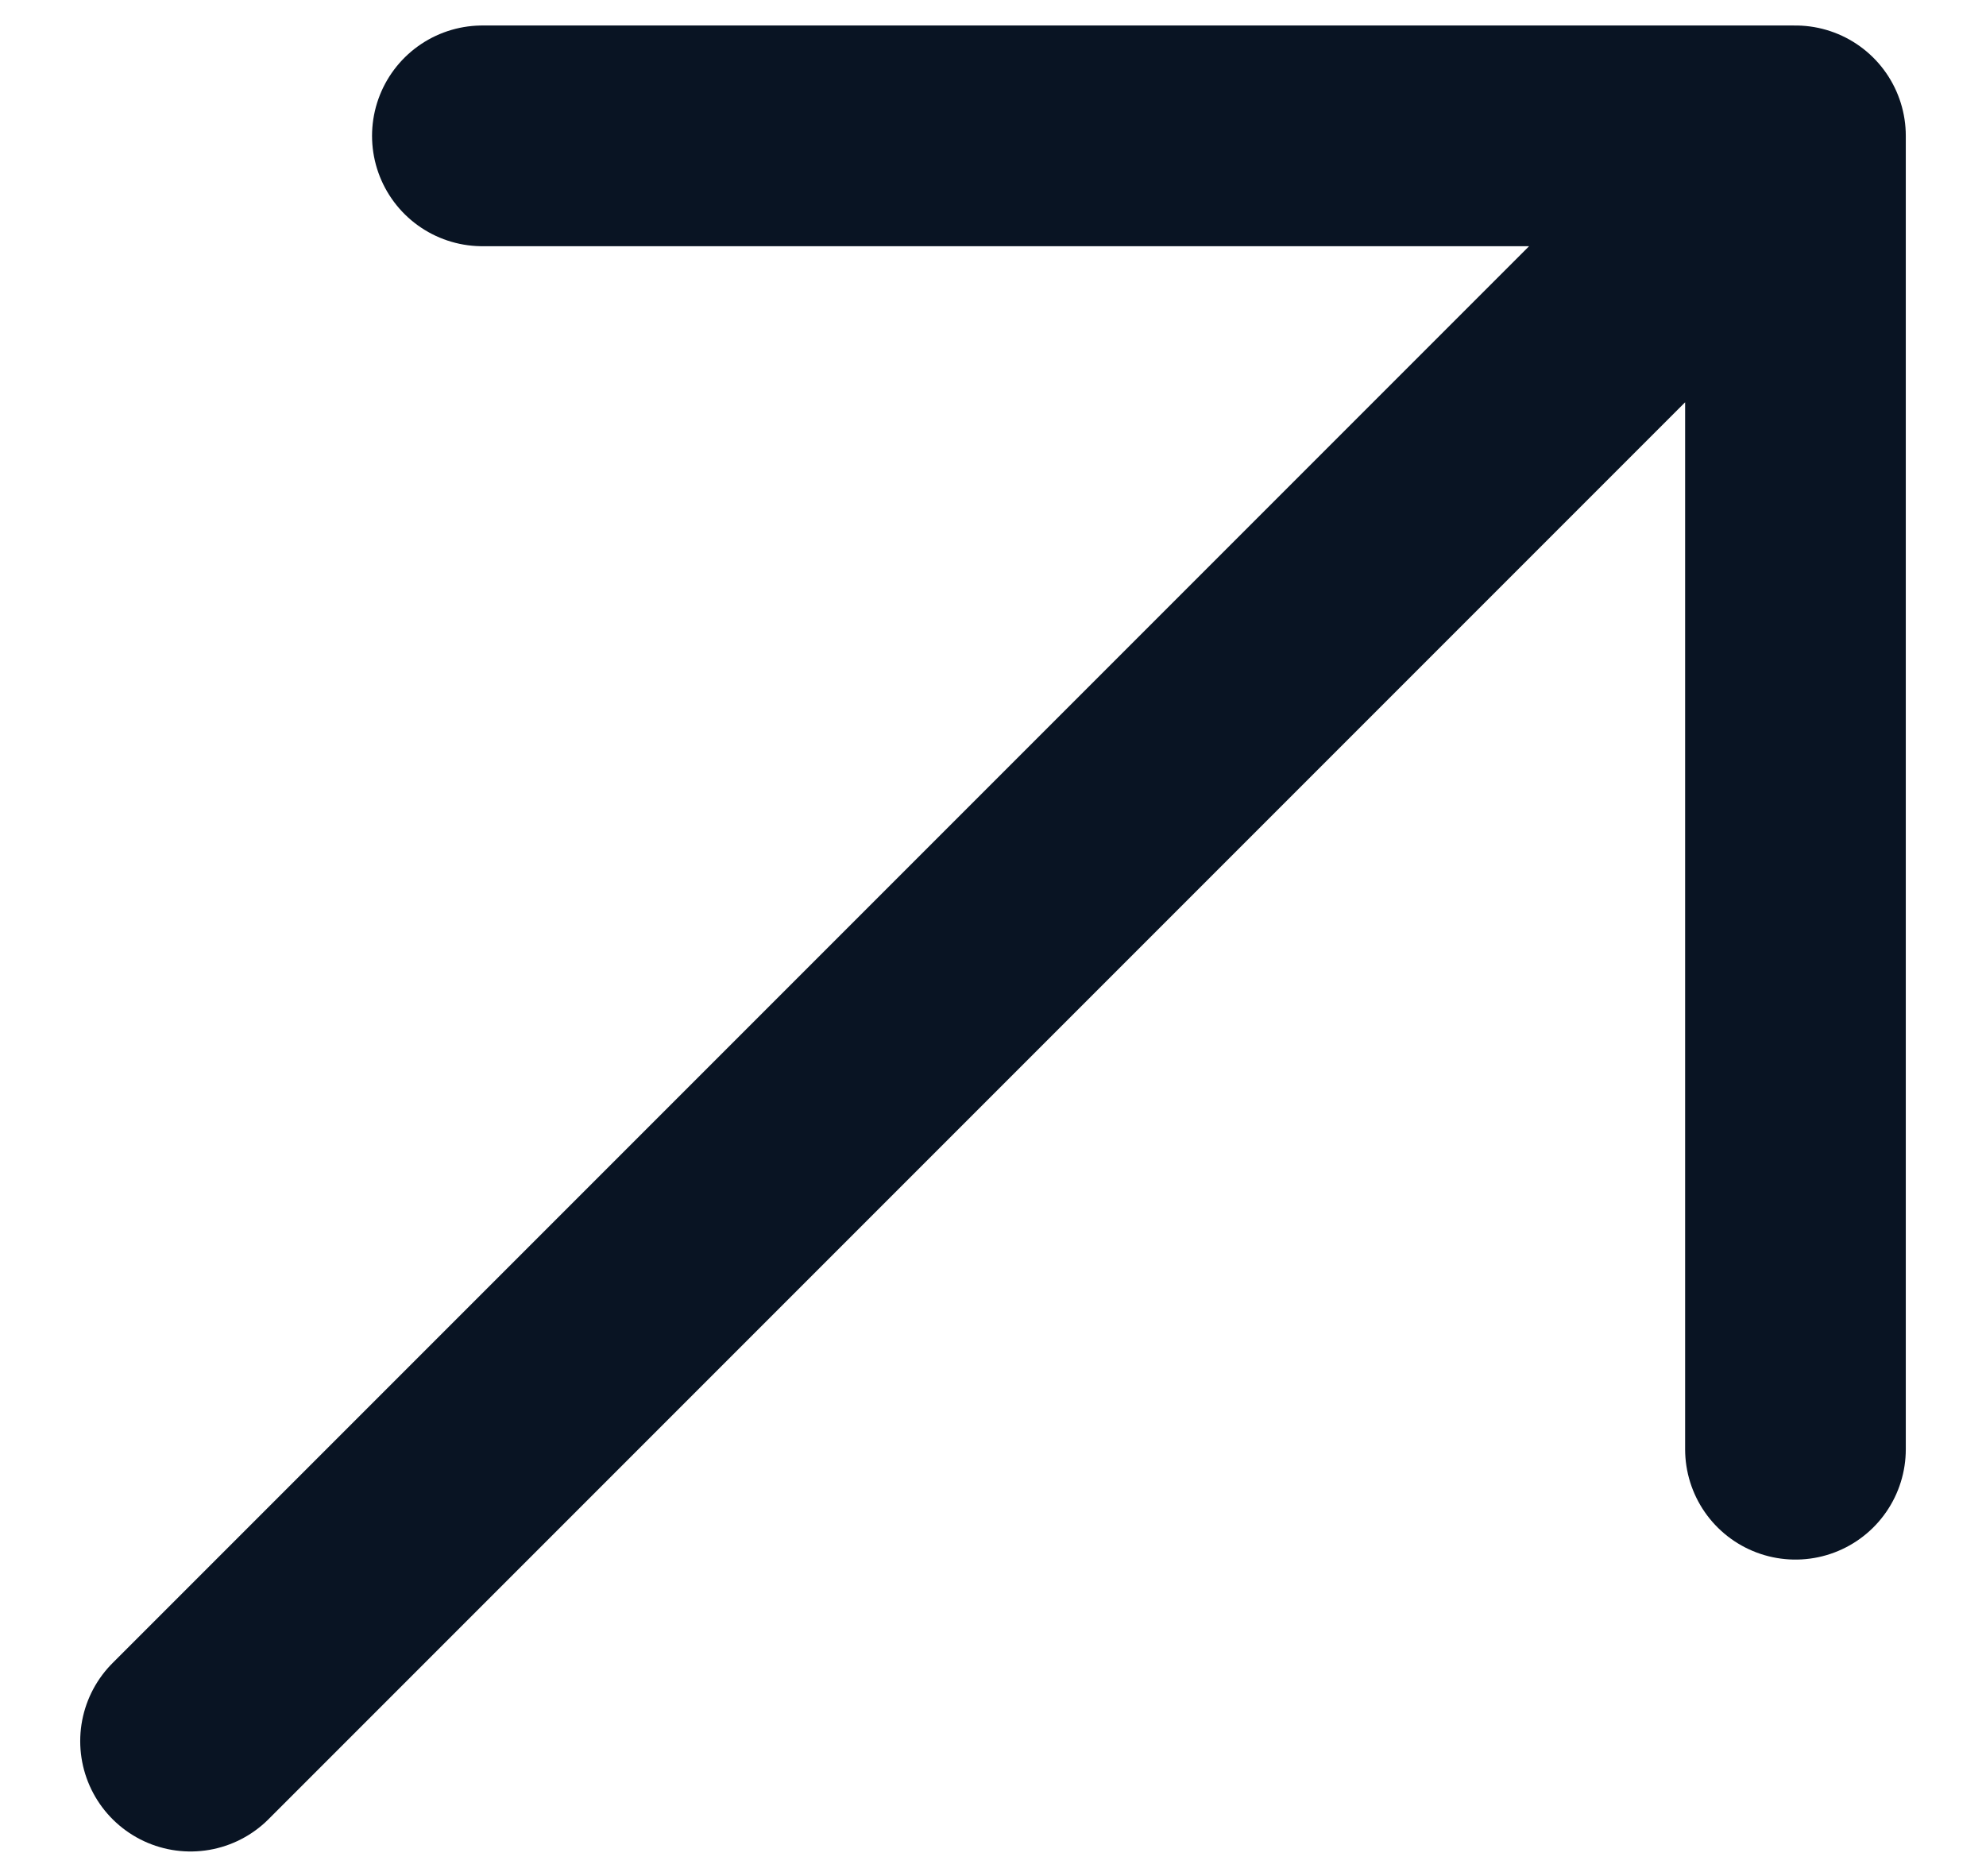
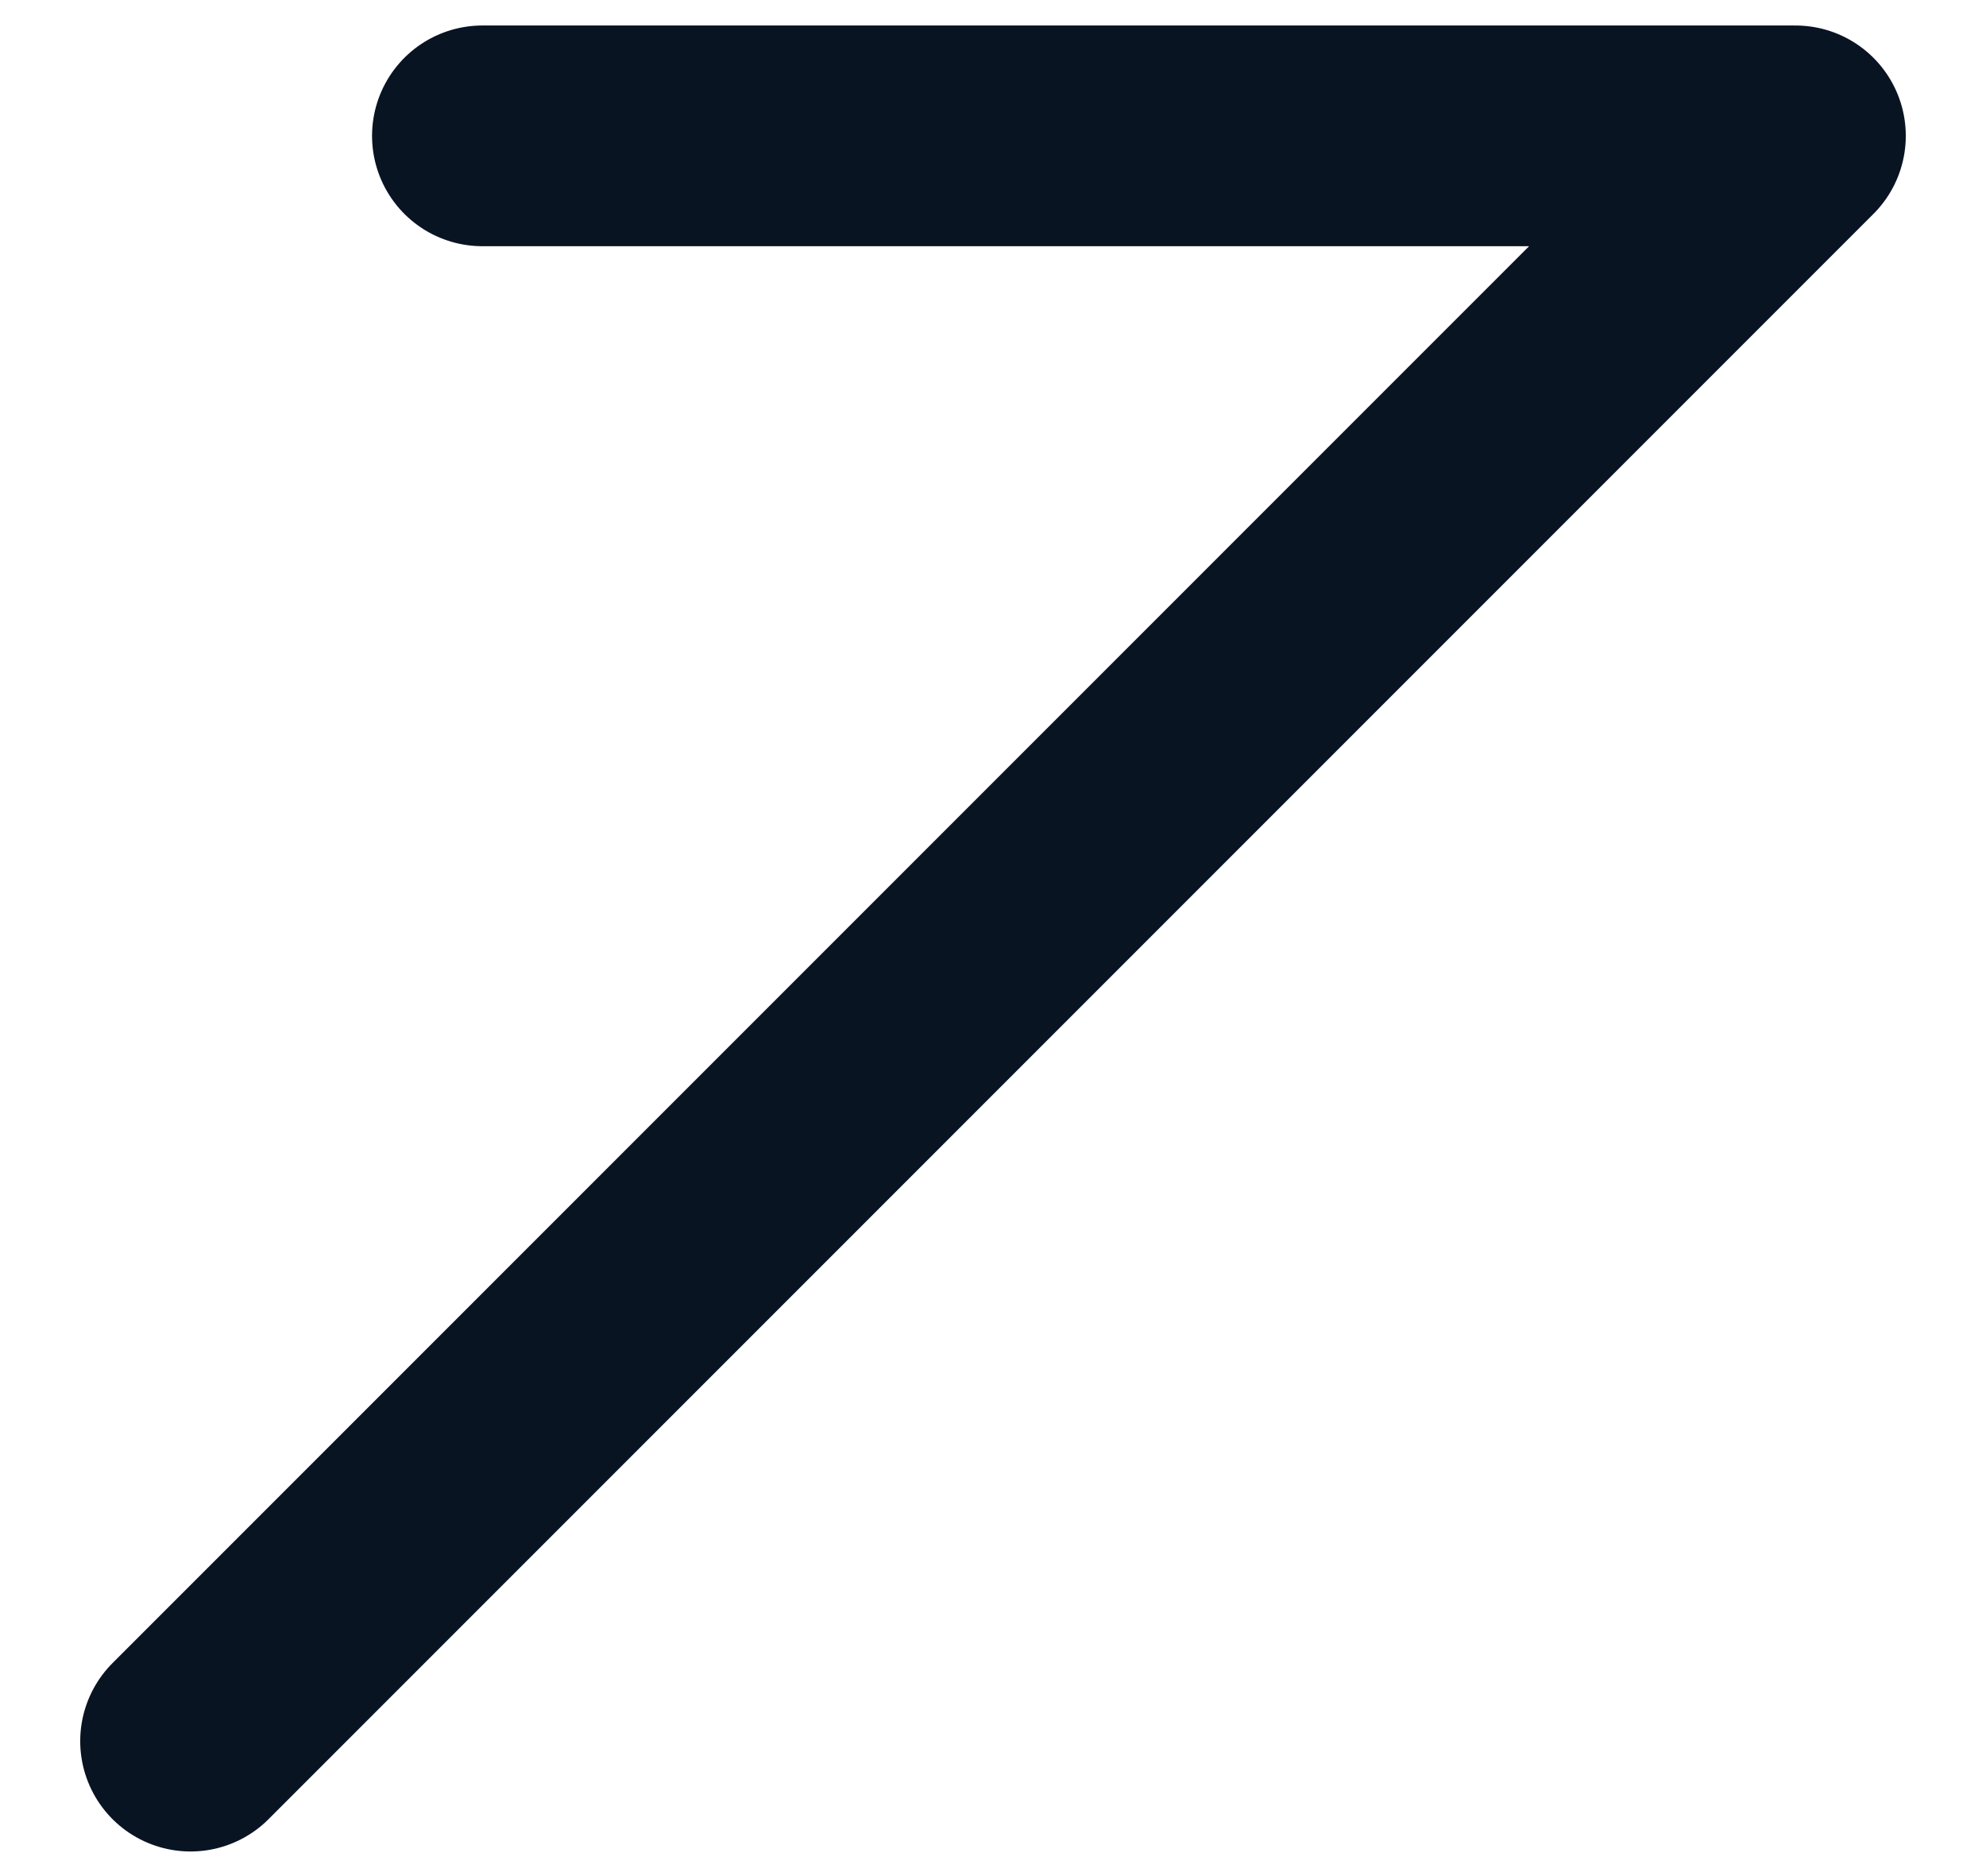
<svg xmlns="http://www.w3.org/2000/svg" width="18" height="17" viewBox="0 0 18 17" fill="none">
-   <path d="M1.727 15.777L16.273 1.231M16.273 1.231V13.132M16.273 1.231L4.372 1.231" stroke="#091423" stroke-width="2" stroke-linecap="round" stroke-linejoin="round" />
+   <path d="M1.727 15.777L16.273 1.231M16.273 1.231M16.273 1.231L4.372 1.231" stroke="#091423" stroke-width="2" stroke-linecap="round" stroke-linejoin="round" />
</svg>